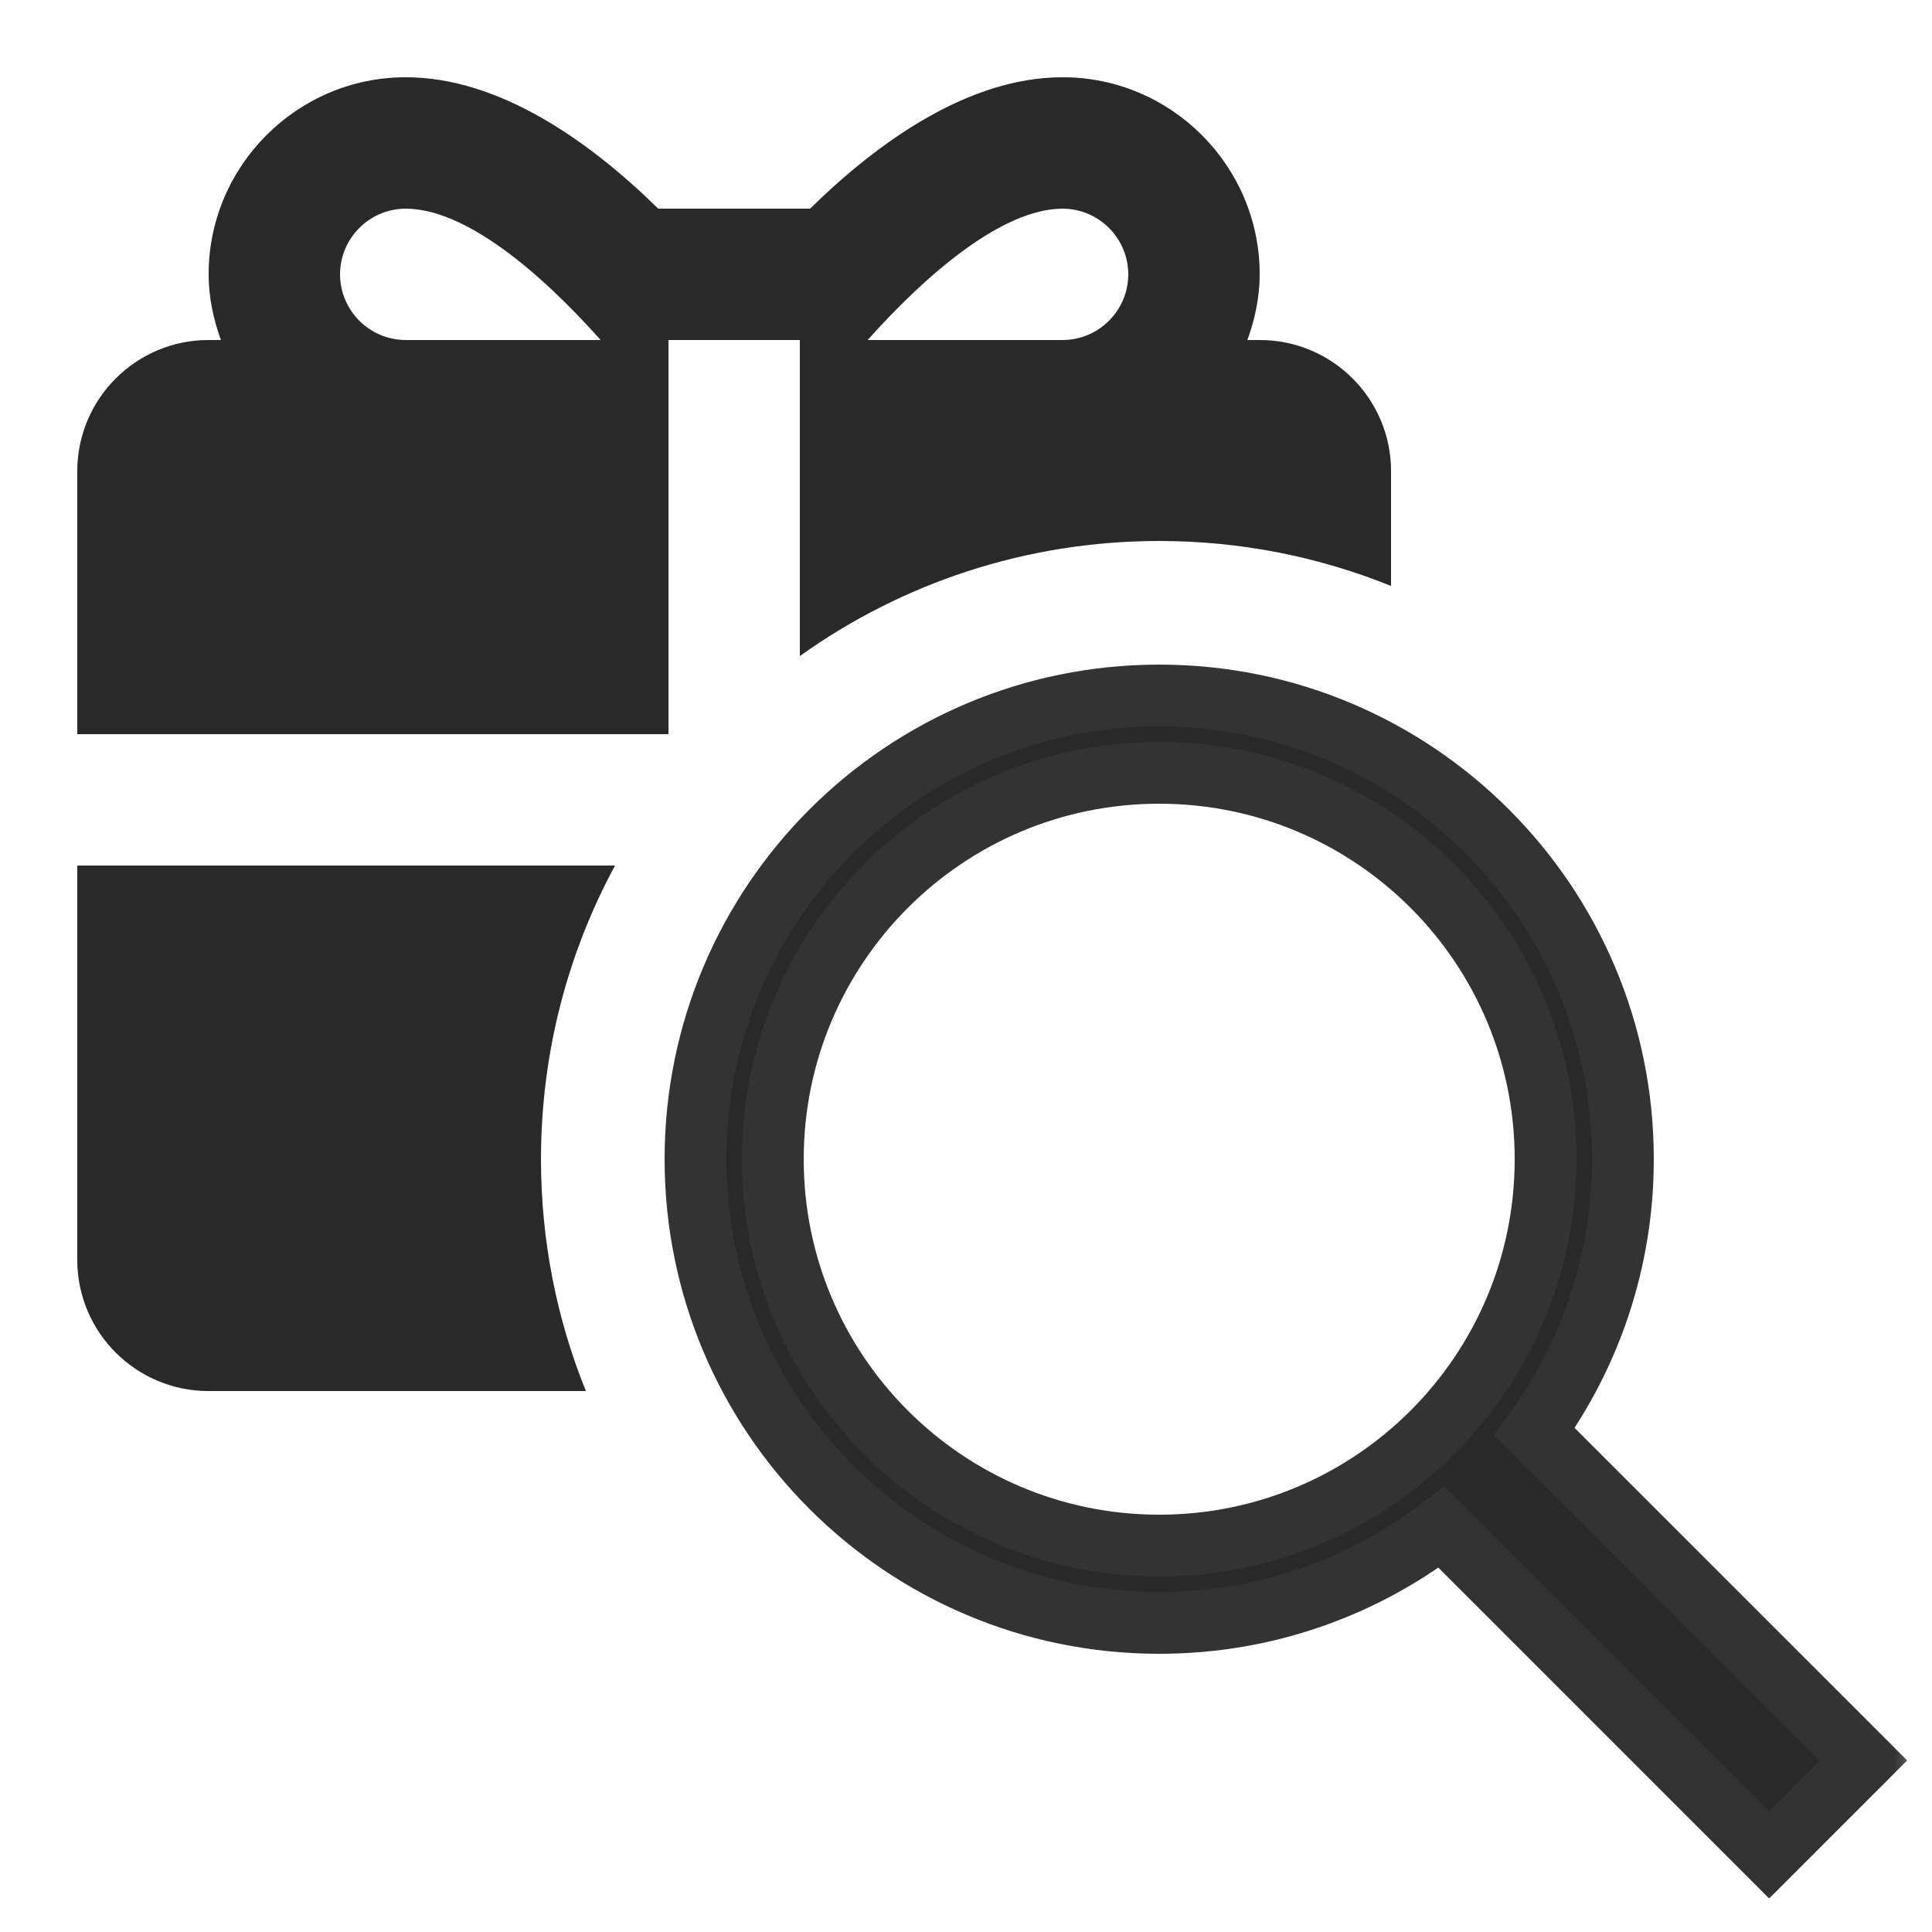
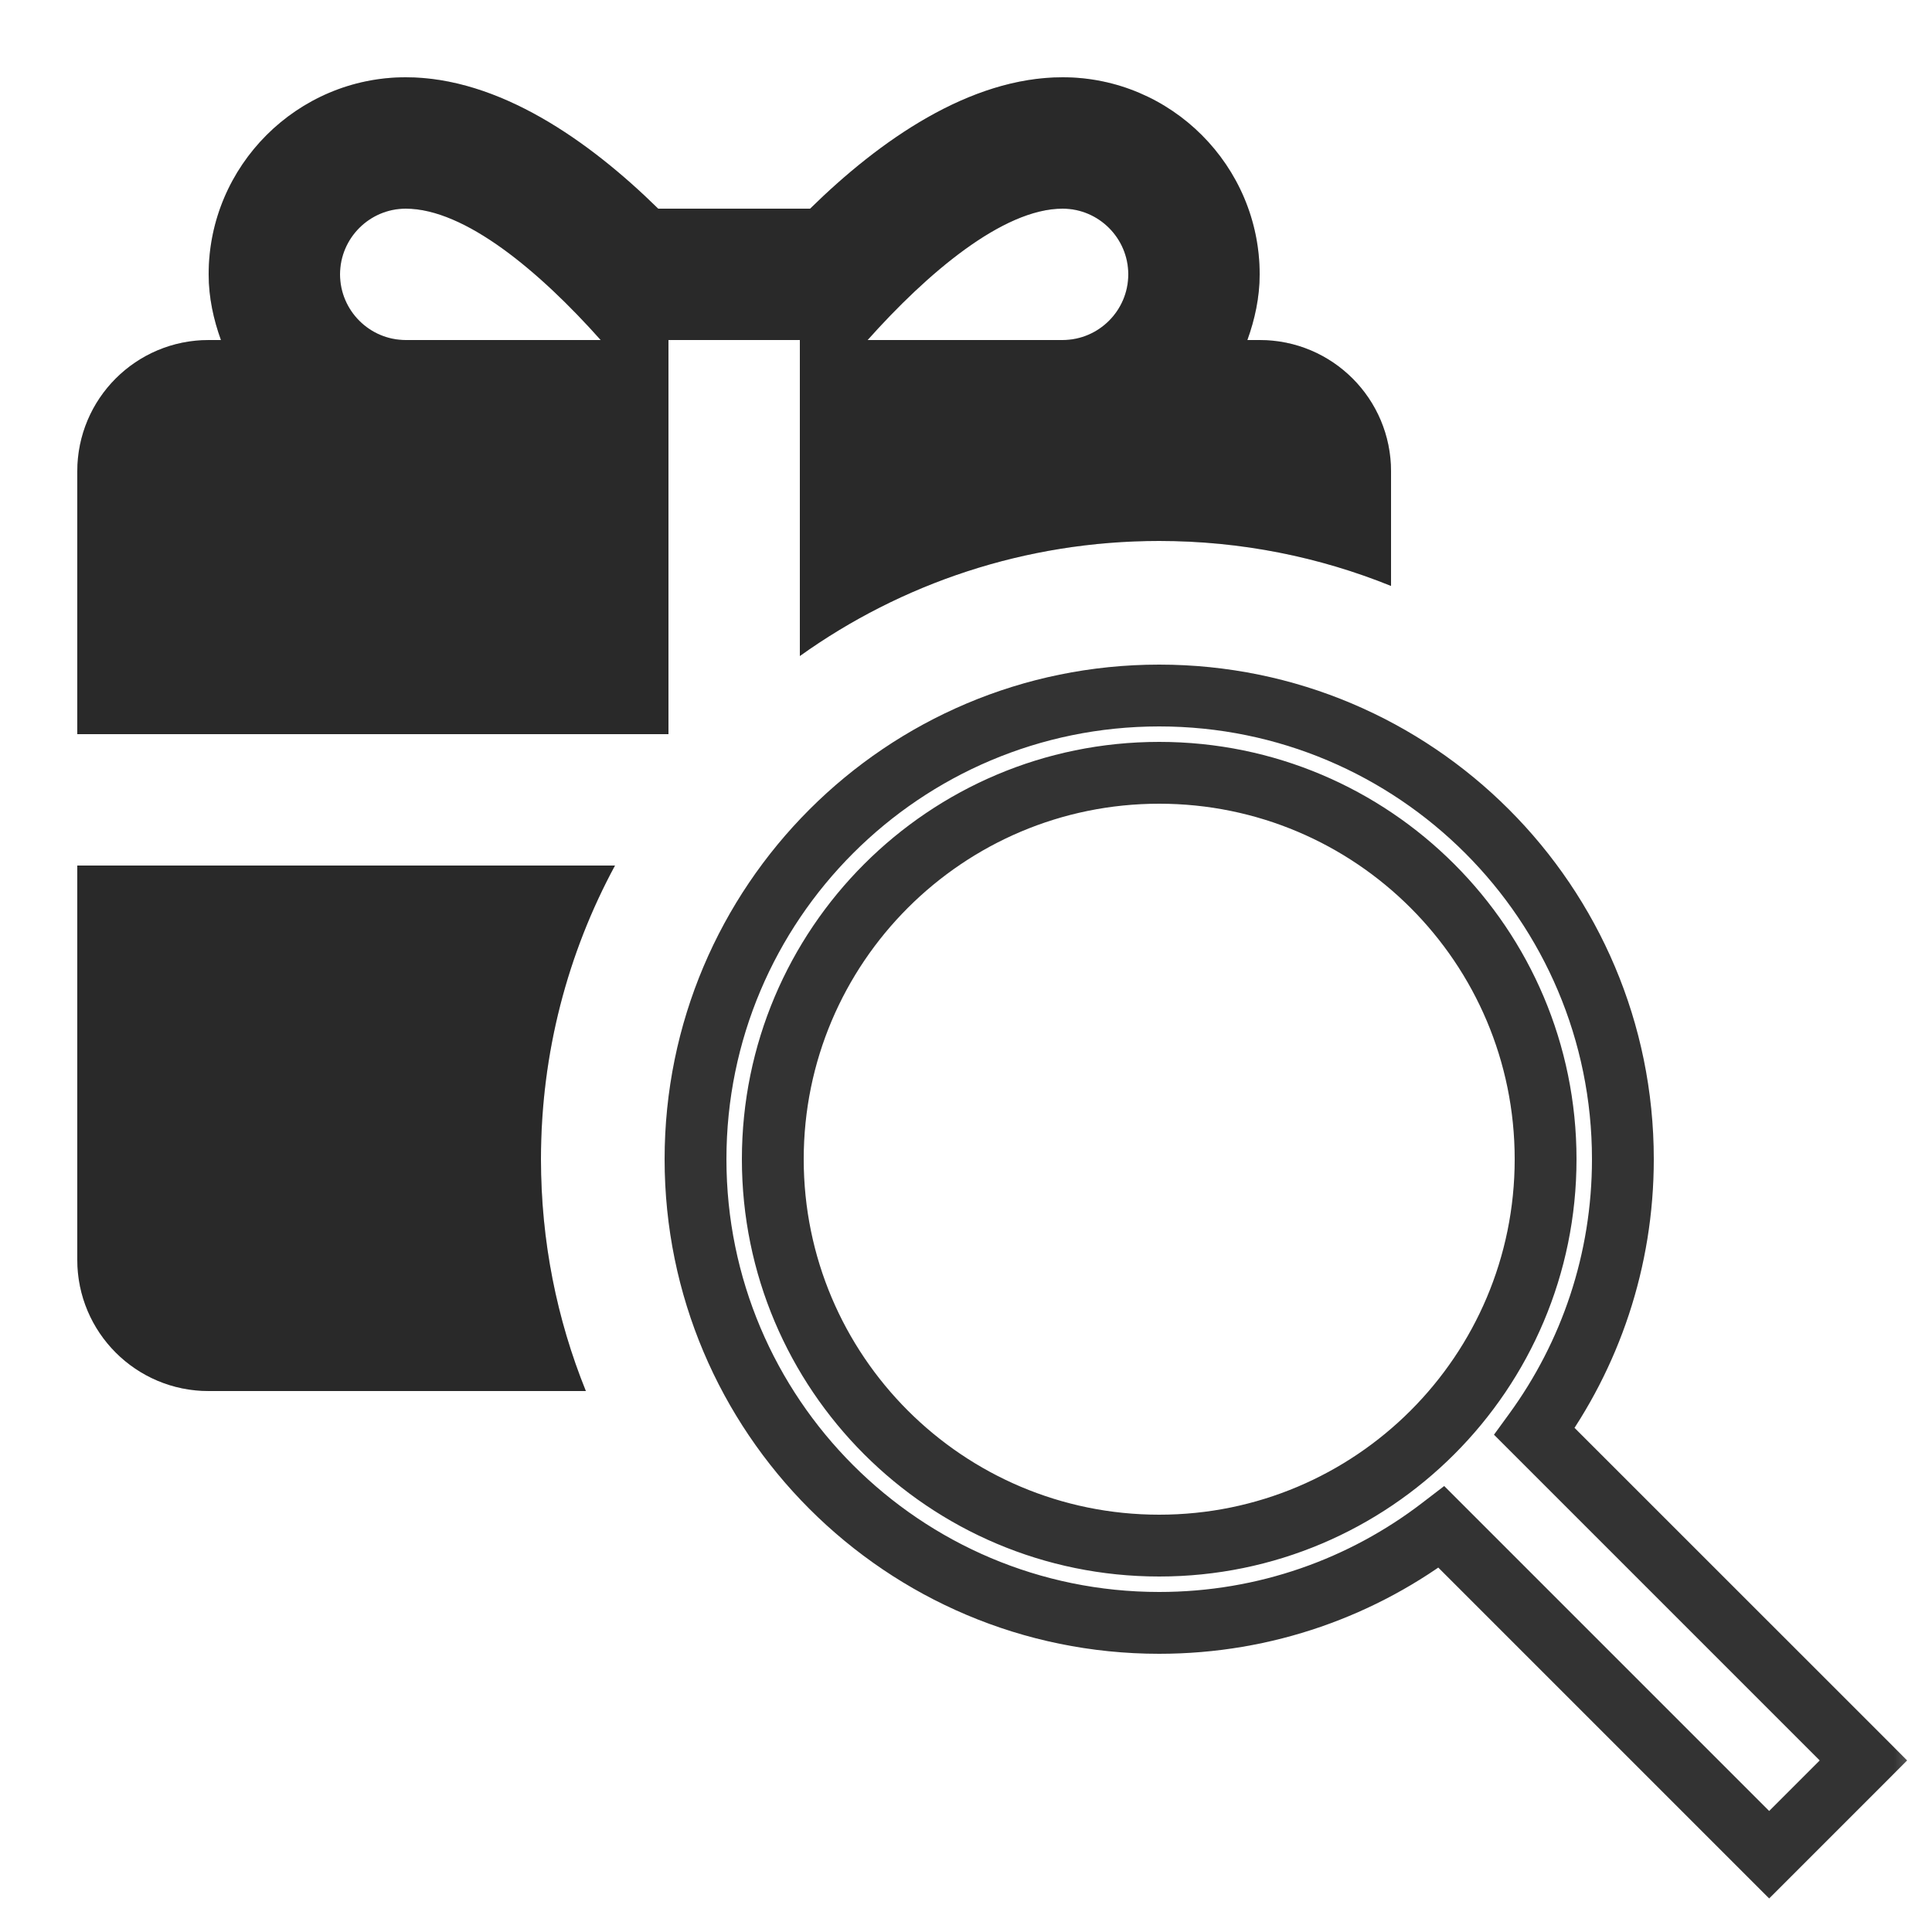
<svg xmlns="http://www.w3.org/2000/svg" width="25" height="25" viewBox="0 0 25 25" fill="none">
  <mask id="path-1-outside-1_32002_814" maskUnits="userSpaceOnUse" x="8" y="8" width="17" height="17" fill="black">
    <rect fill="white" x="8" y="8" width="17" height="17" />
-     <path fill-rule="evenodd" clip-rule="evenodd" d="M18.653 19.76C17.641 20.538 16.375 21 15 21C11.686 21 9 18.314 9 15C9 11.686 11.686 9 15 9C18.314 9 21 11.686 21 15C21 16.317 20.576 17.535 19.857 18.524L24.113 22.78L22.893 24L18.653 19.76ZM20 15C20 17.761 17.761 20 15 20C12.239 20 10 17.761 10 15C10 12.239 12.239 10 15 10C17.761 10 20 12.239 20 15Z" />
  </mask>
-   <path fill-rule="evenodd" clip-rule="evenodd" d="M18.653 19.76C17.641 20.538 16.375 21 15 21C11.686 21 9 18.314 9 15C9 11.686 11.686 9 15 9C18.314 9 21 11.686 21 15C21 16.317 20.576 17.535 19.857 18.524L24.113 22.78L22.893 24L18.653 19.76ZM20 15C20 17.761 17.761 20 15 20C12.239 20 10 17.761 10 15C10 12.239 12.239 10 15 10C17.761 10 20 12.239 20 15Z" fill="#333333" />
-   <path fill-rule="evenodd" clip-rule="evenodd" d="M18.653 19.76C17.641 20.538 16.375 21 15 21C11.686 21 9 18.314 9 15C9 11.686 11.686 9 15 9C18.314 9 21 11.686 21 15C21 16.317 20.576 17.535 19.857 18.524L24.113 22.78L22.893 24L18.653 19.76ZM20 15C20 17.761 17.761 20 15 20C12.239 20 10 17.761 10 15C10 12.239 12.239 10 15 10C17.761 10 20 12.239 20 15Z" fill="black" fill-opacity="0.2" />
  <path d="M18.653 19.76L18.936 19.477L18.688 19.229L18.409 19.443L18.653 19.76ZM19.857 18.524L19.533 18.289L19.332 18.565L19.574 18.807L19.857 18.524ZM24.113 22.78L24.396 23.063L24.678 22.78L24.396 22.497L24.113 22.78ZM22.893 24L22.61 24.283L22.893 24.566L23.176 24.283L22.893 24ZM15 21.4C16.466 21.4 17.818 20.907 18.897 20.077L18.409 19.443C17.465 20.169 16.284 20.6 15 20.6V21.4ZM8.6 15C8.6 18.535 11.465 21.4 15 21.4V20.6C11.907 20.6 9.4 18.093 9.4 15H8.6ZM15 8.6C11.465 8.6 8.6 11.465 8.6 15H9.4C9.4 11.907 11.907 9.4 15 9.4V8.6ZM21.4 15C21.4 11.465 18.535 8.6 15 8.6V9.4C18.093 9.4 20.6 11.907 20.6 15H21.4ZM20.18 18.759C20.947 17.704 21.4 16.404 21.4 15H20.6C20.6 16.23 20.204 17.366 19.533 18.289L20.18 18.759ZM19.574 18.807L23.83 23.063L24.396 22.497L20.139 18.241L19.574 18.807ZM23.83 22.497L22.61 23.717L23.176 24.283L24.396 23.063L23.83 22.497ZM23.176 23.717L18.936 19.477L18.37 20.043L22.61 24.283L23.176 23.717ZM15 20.4C17.982 20.4 20.4 17.982 20.4 15H19.6C19.6 17.541 17.541 19.6 15 19.6V20.4ZM9.6 15C9.6 17.982 12.018 20.4 15 20.4V19.6C12.46 19.6 10.4 17.541 10.4 15H9.6ZM15 9.6C12.018 9.6 9.6 12.018 9.6 15H10.4C10.4 12.46 12.46 10.4 15 10.4V9.6ZM20.4 15C20.4 12.018 17.982 9.6 15 9.6V10.4C17.541 10.4 19.6 12.46 19.6 15H20.4Z" fill="#333333" mask="url(#path-1-outside-1_32002_814)" />
  <path fill-rule="evenodd" clip-rule="evenodd" d="M2.7 3.55C2.7 2.146 3.846 1 5.25 1C6.455 1 7.621 1.82 8.517 2.7H10.483C11.379 1.82 12.545 1 13.75 1C15.155 1 16.3 2.146 16.3 3.55C16.3 3.849 16.237 4.134 16.141 4.4H16.3C17.24 4.4 18 5.16 18 6.1V7.582C17.073 7.207 16.061 7 15 7C13.266 7 11.66 7.552 10.35 8.489V4.4H8.65V9.5H1V6.1C1 5.16 1.76 4.4 2.7 4.4H2.859C2.763 4.134 2.7 3.849 2.7 3.55ZM7.958 11.2H1V16.3C1 17.24 1.76 18 2.7 18H7.581C7.206 17.074 7 16.061 7 15C7 13.625 7.347 12.33 7.958 11.2ZM7.773 4.4C6.983 3.513 6.017 2.7 5.25 2.7C4.782 2.7 4.4 3.082 4.4 3.55C4.4 4.018 4.782 4.4 5.25 4.4H7.773ZM14.6 3.55C14.6 3.082 14.218 2.7 13.75 2.7C12.976 2.7 11.994 3.54 11.227 4.4H13.75C14.218 4.4 14.6 4.018 14.6 3.55Z" fill="#333333" />
  <path fill-rule="evenodd" clip-rule="evenodd" d="M2.7 3.55C2.7 2.146 3.846 1 5.25 1C6.455 1 7.621 1.82 8.517 2.7H10.483C11.379 1.82 12.545 1 13.75 1C15.155 1 16.3 2.146 16.3 3.55C16.3 3.849 16.237 4.134 16.141 4.4H16.3C17.24 4.4 18 5.16 18 6.1V7.582C17.073 7.207 16.061 7 15 7C13.266 7 11.66 7.552 10.35 8.489V4.4H8.65V9.5H1V6.1C1 5.16 1.76 4.4 2.7 4.4H2.859C2.763 4.134 2.7 3.849 2.7 3.55ZM7.958 11.2H1V16.3C1 17.24 1.76 18 2.7 18H7.581C7.206 17.074 7 16.061 7 15C7 13.625 7.347 12.33 7.958 11.2ZM7.773 4.4C6.983 3.513 6.017 2.7 5.25 2.7C4.782 2.7 4.4 3.082 4.4 3.55C4.4 4.018 4.782 4.4 5.25 4.4H7.773ZM14.6 3.55C14.6 3.082 14.218 2.7 13.75 2.7C12.976 2.7 11.994 3.54 11.227 4.4H13.75C14.218 4.4 14.6 4.018 14.6 3.55Z" fill="black" fill-opacity="0.2" />
</svg>